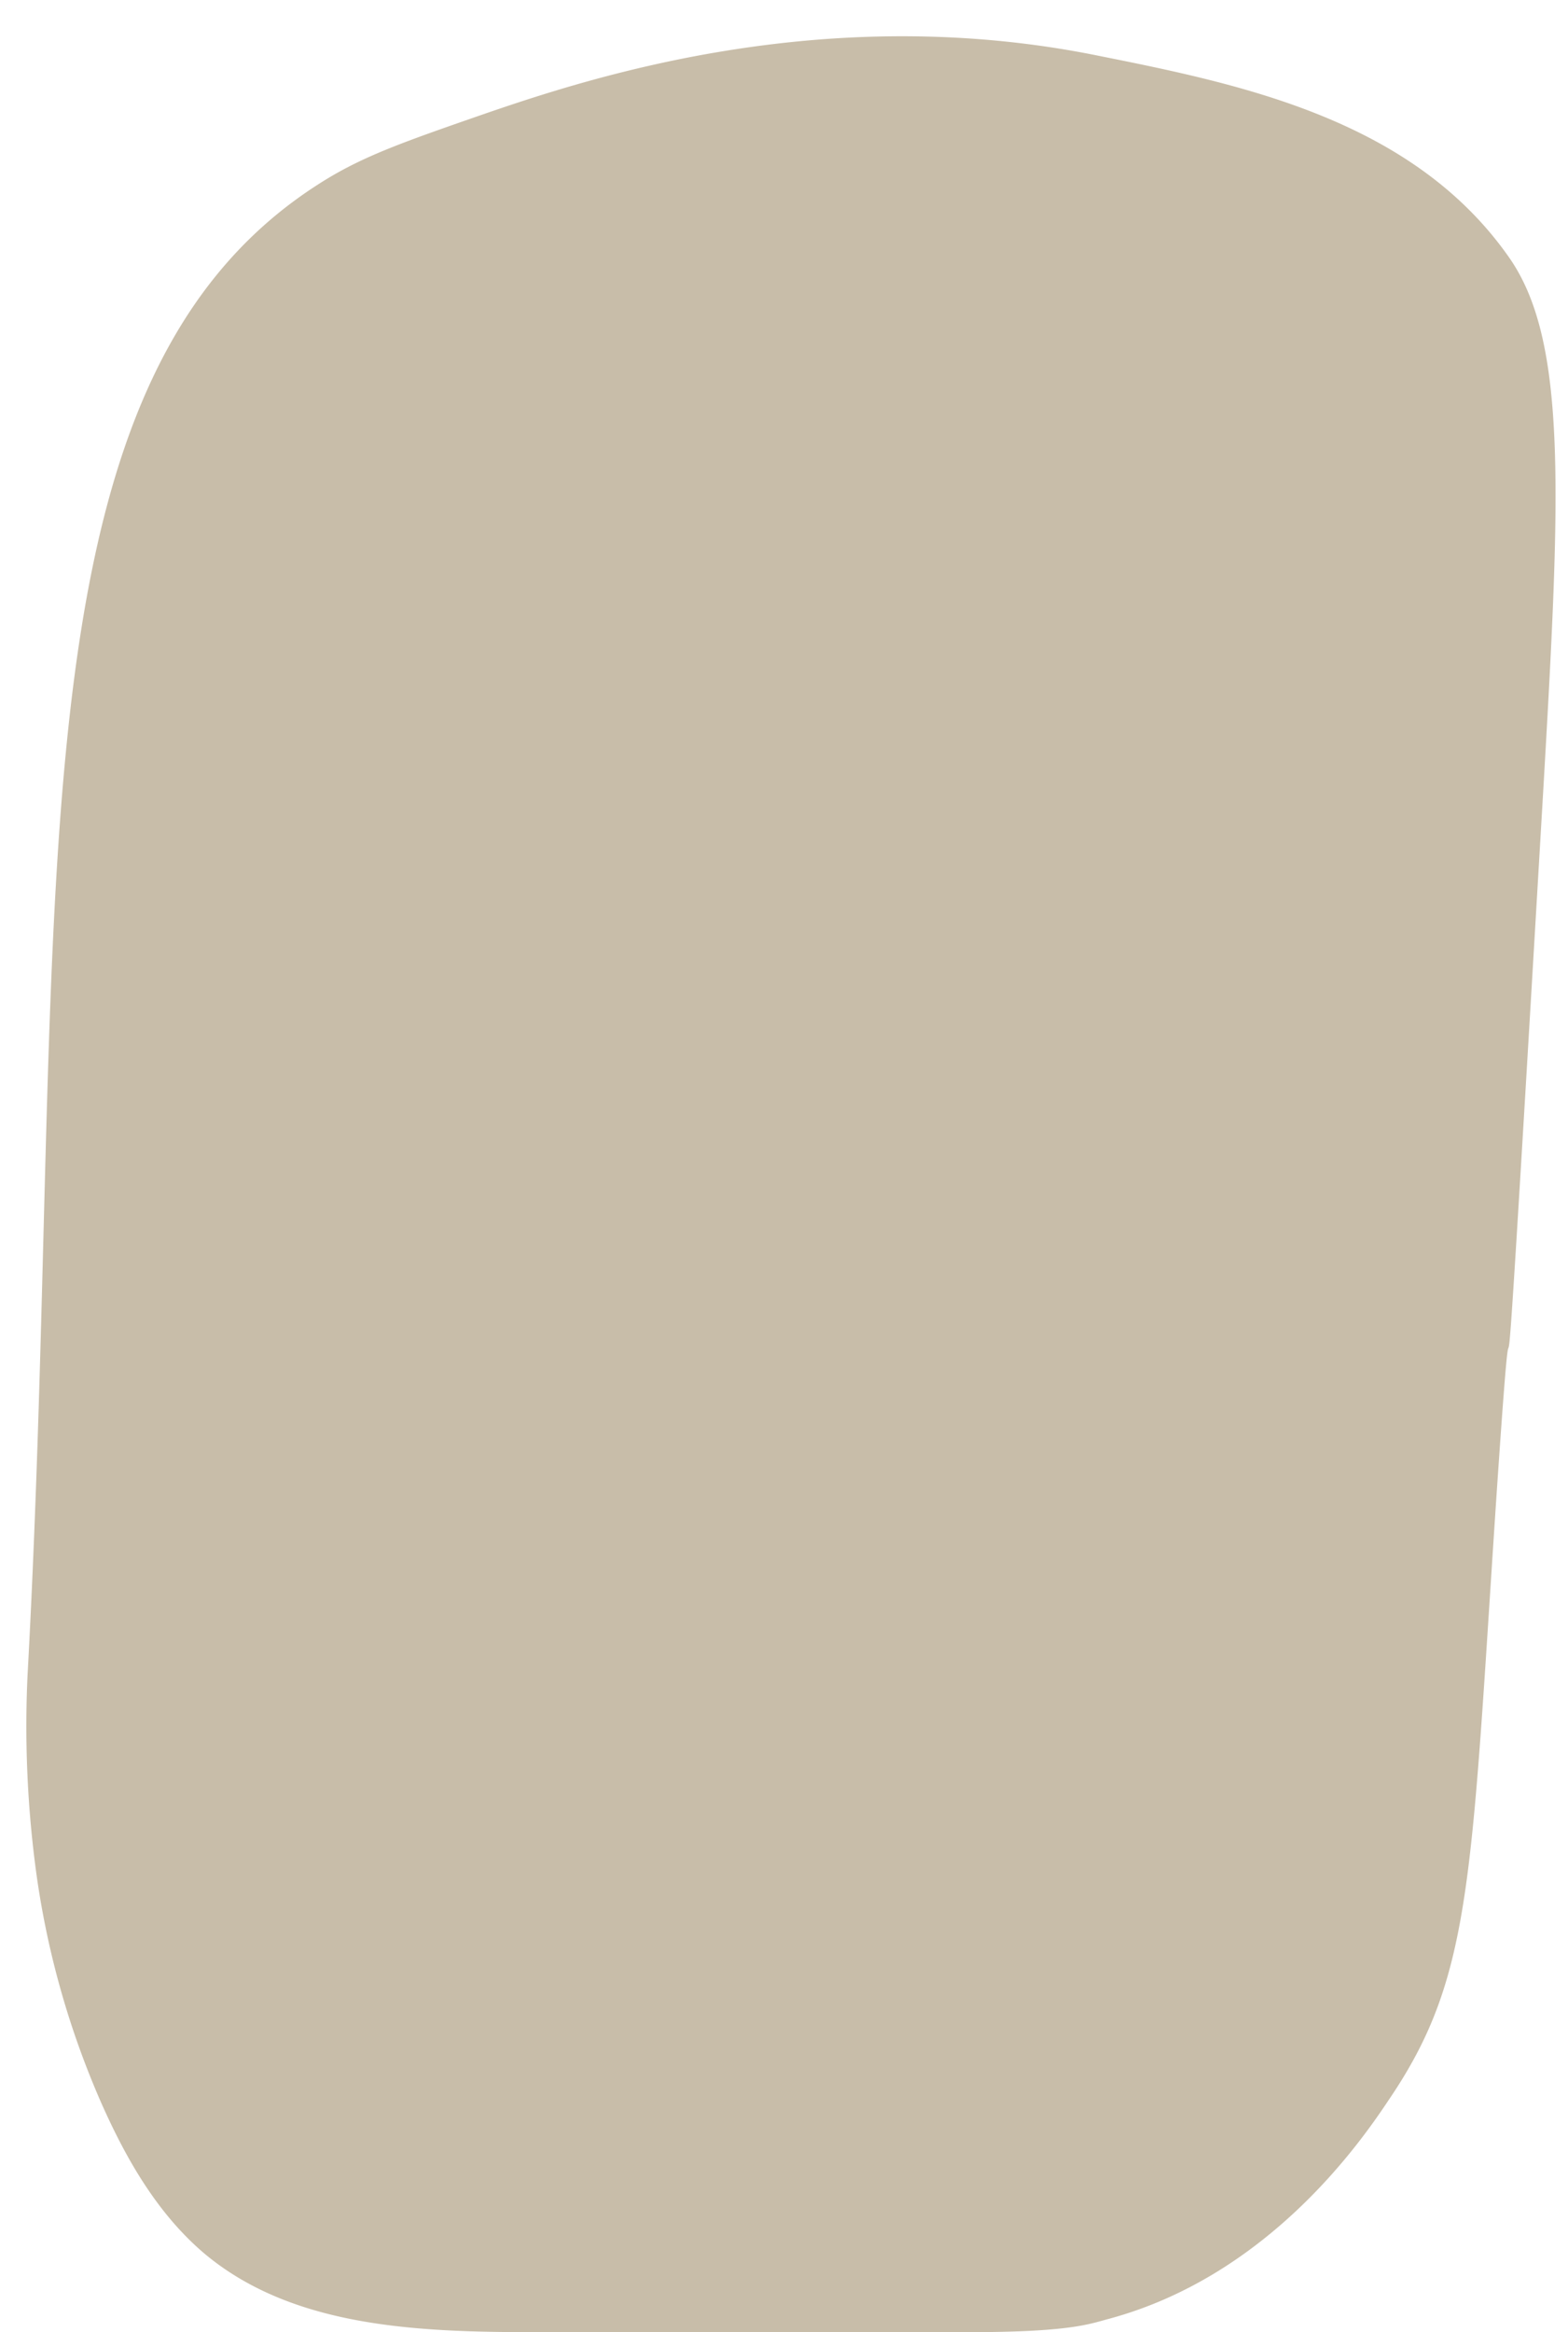
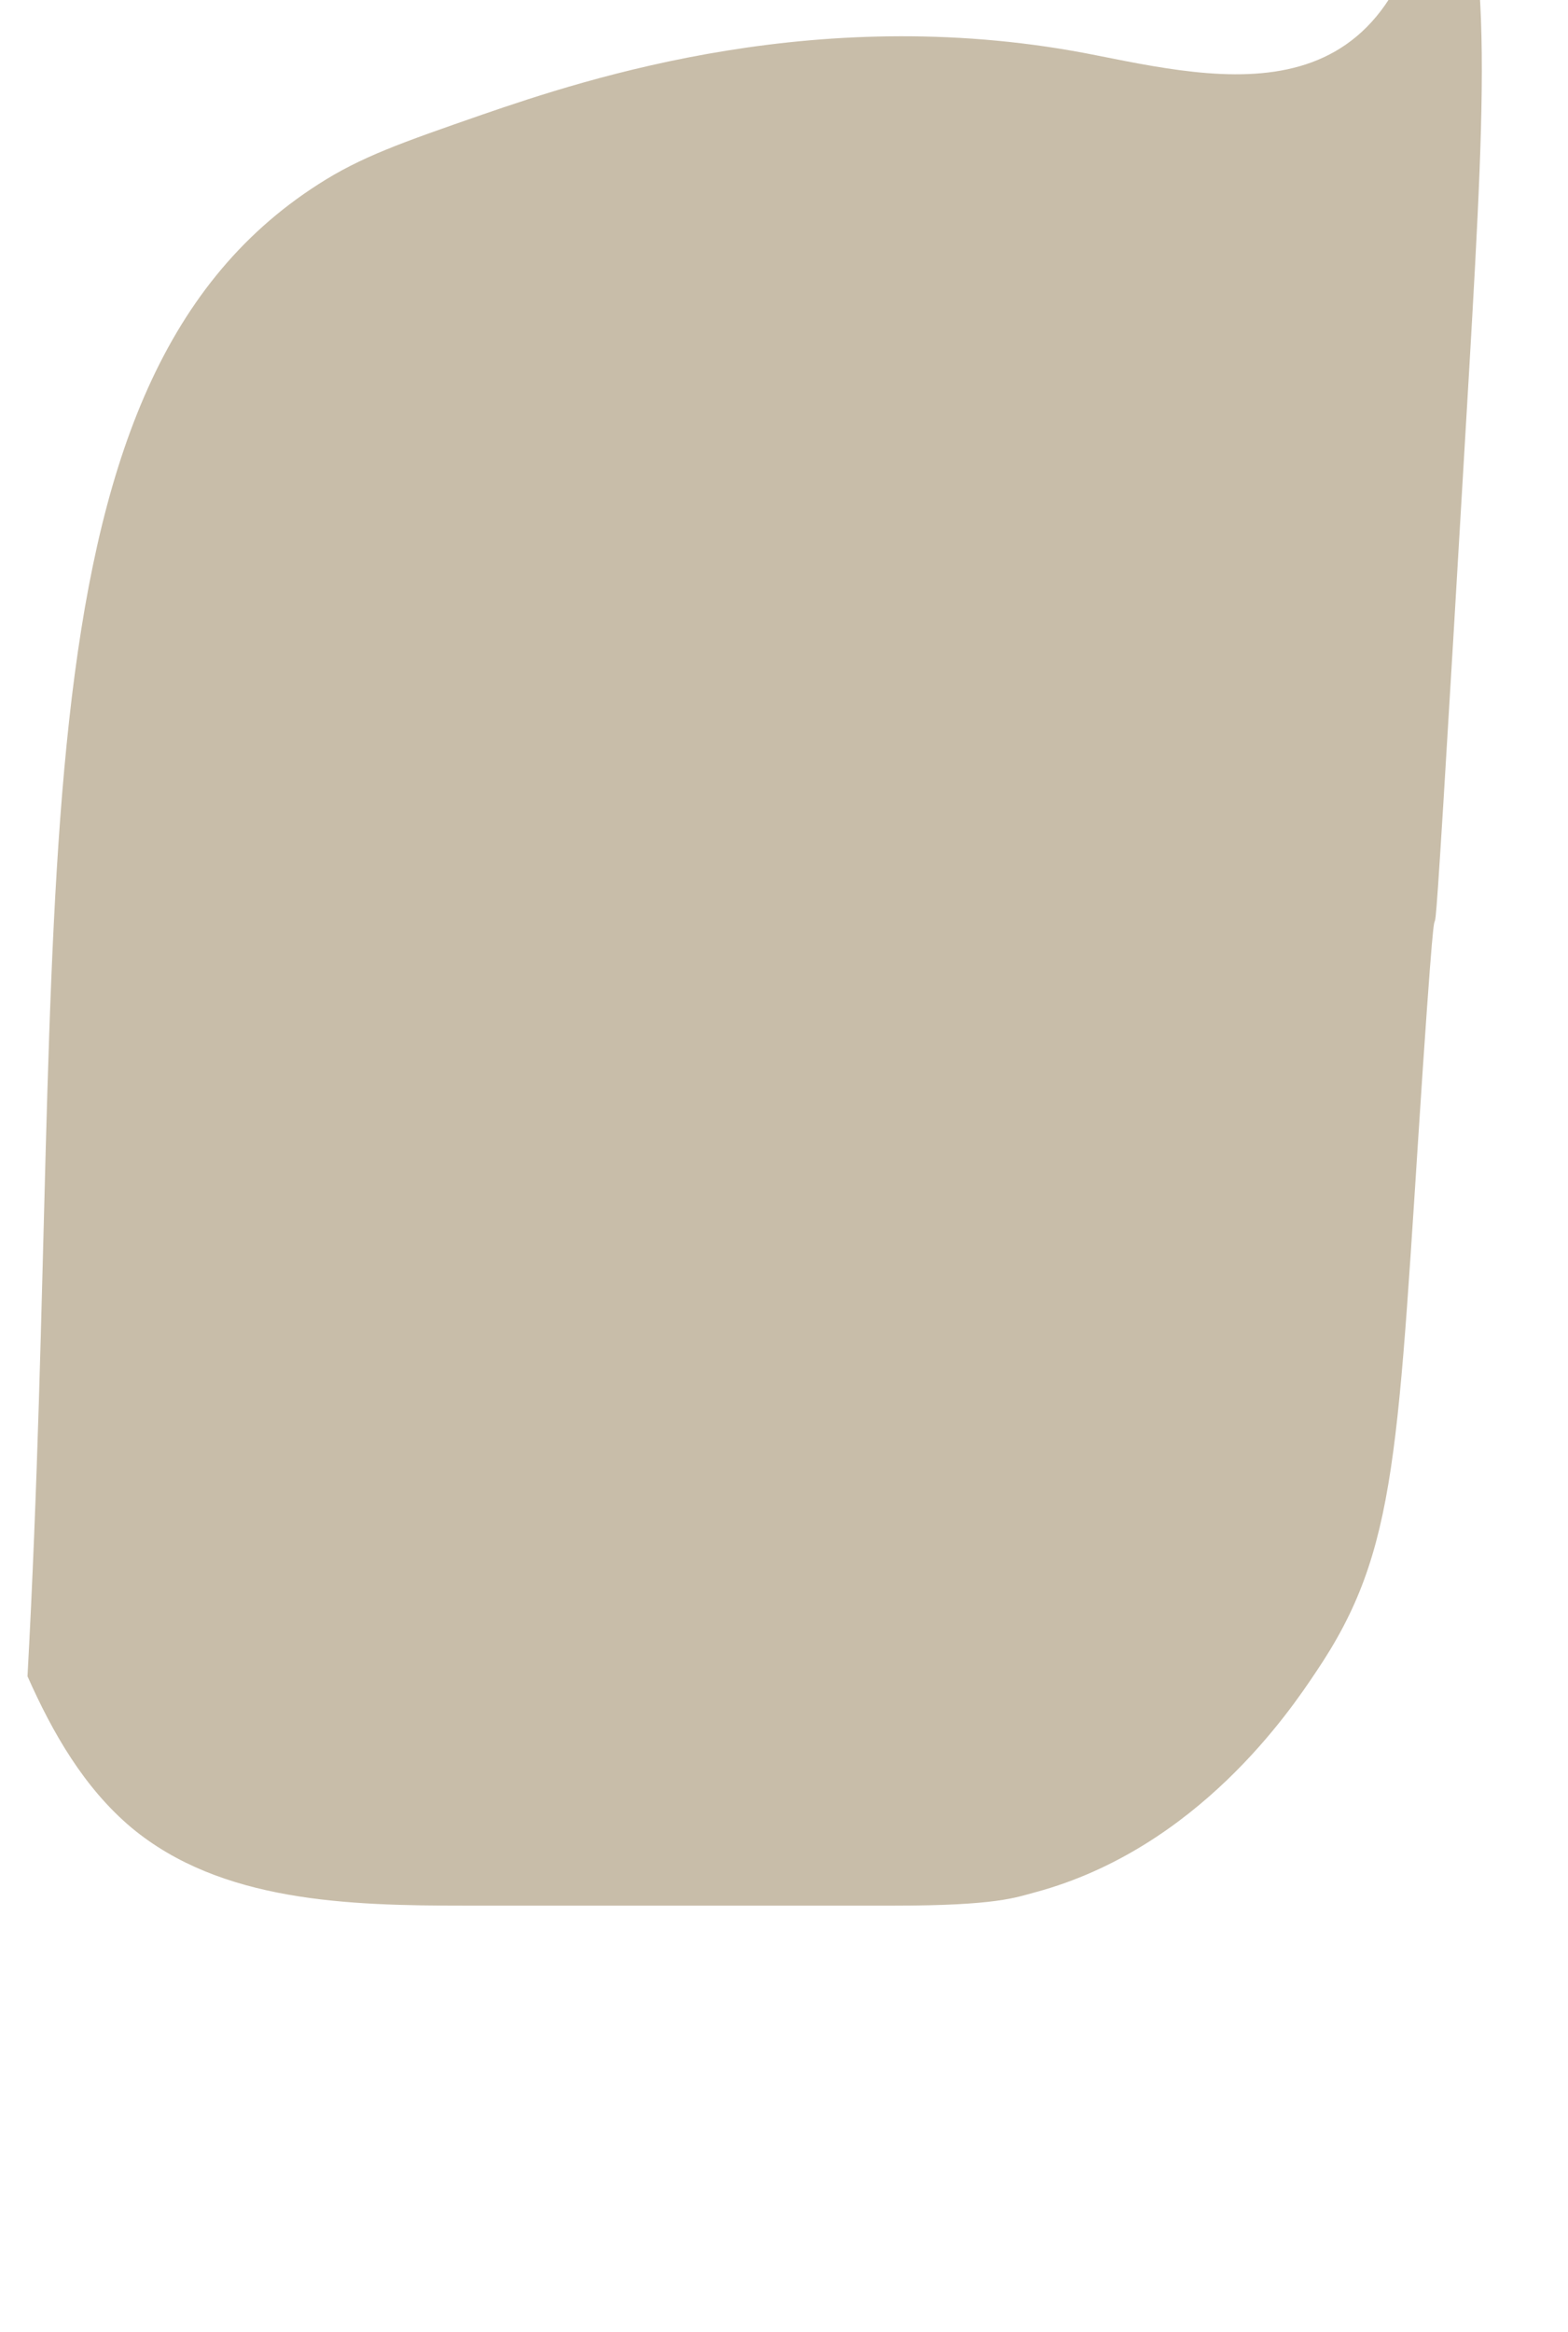
<svg xmlns="http://www.w3.org/2000/svg" fill="#000000" height="398.6" preserveAspectRatio="xMidYMid meet" version="1" viewBox="-4.5 -6.2 268.0 398.6" width="268" zoomAndPan="magnify">
  <g data-name="Layer 2">
    <g data-name="Layer 1" id="change1_1">
-       <path d="M49.9,25.3C-4.5,60.1,7.3,150,.2,280.3a186.5,186.5,0,0,0,1.3,32.1,148.2,148.2,0,0,0,11.3,40.8c4.3,9.7,9.7,19.1,17.8,25.9,15.3,12.7,37,13.3,57,13.3h73.2c17.7,0,20.9-1.4,24.3-2.3,27.7-7.5,43.5-31,47.9-37.6,14.2-21,13.9-37.5,18.3-103.4,4.2-61.8-1,32.5,7.9-119,3-51.6,4.3-77.8-5.7-92.2C237,14.2,207.6,8.2,183.1,3.3,136.2-6.2,95.9,7.2,77.9,13.4,64.1,18.2,57.2,20.6,49.9,25.3Z" fill="#c8bda9" />
+       <path d="M49.9,25.3C-4.5,60.1,7.3,150,.2,280.3c4.3,9.7,9.7,19.1,17.8,25.9,15.3,12.7,37,13.3,57,13.3h73.2c17.7,0,20.9-1.4,24.3-2.3,27.7-7.5,43.5-31,47.9-37.6,14.2-21,13.9-37.5,18.3-103.4,4.2-61.8-1,32.5,7.9-119,3-51.6,4.3-77.8-5.7-92.2C237,14.2,207.6,8.2,183.1,3.3,136.2-6.2,95.9,7.2,77.9,13.4,64.1,18.2,57.2,20.6,49.9,25.3Z" fill="#c8bda9" />
    </g>
  </g>
</svg>